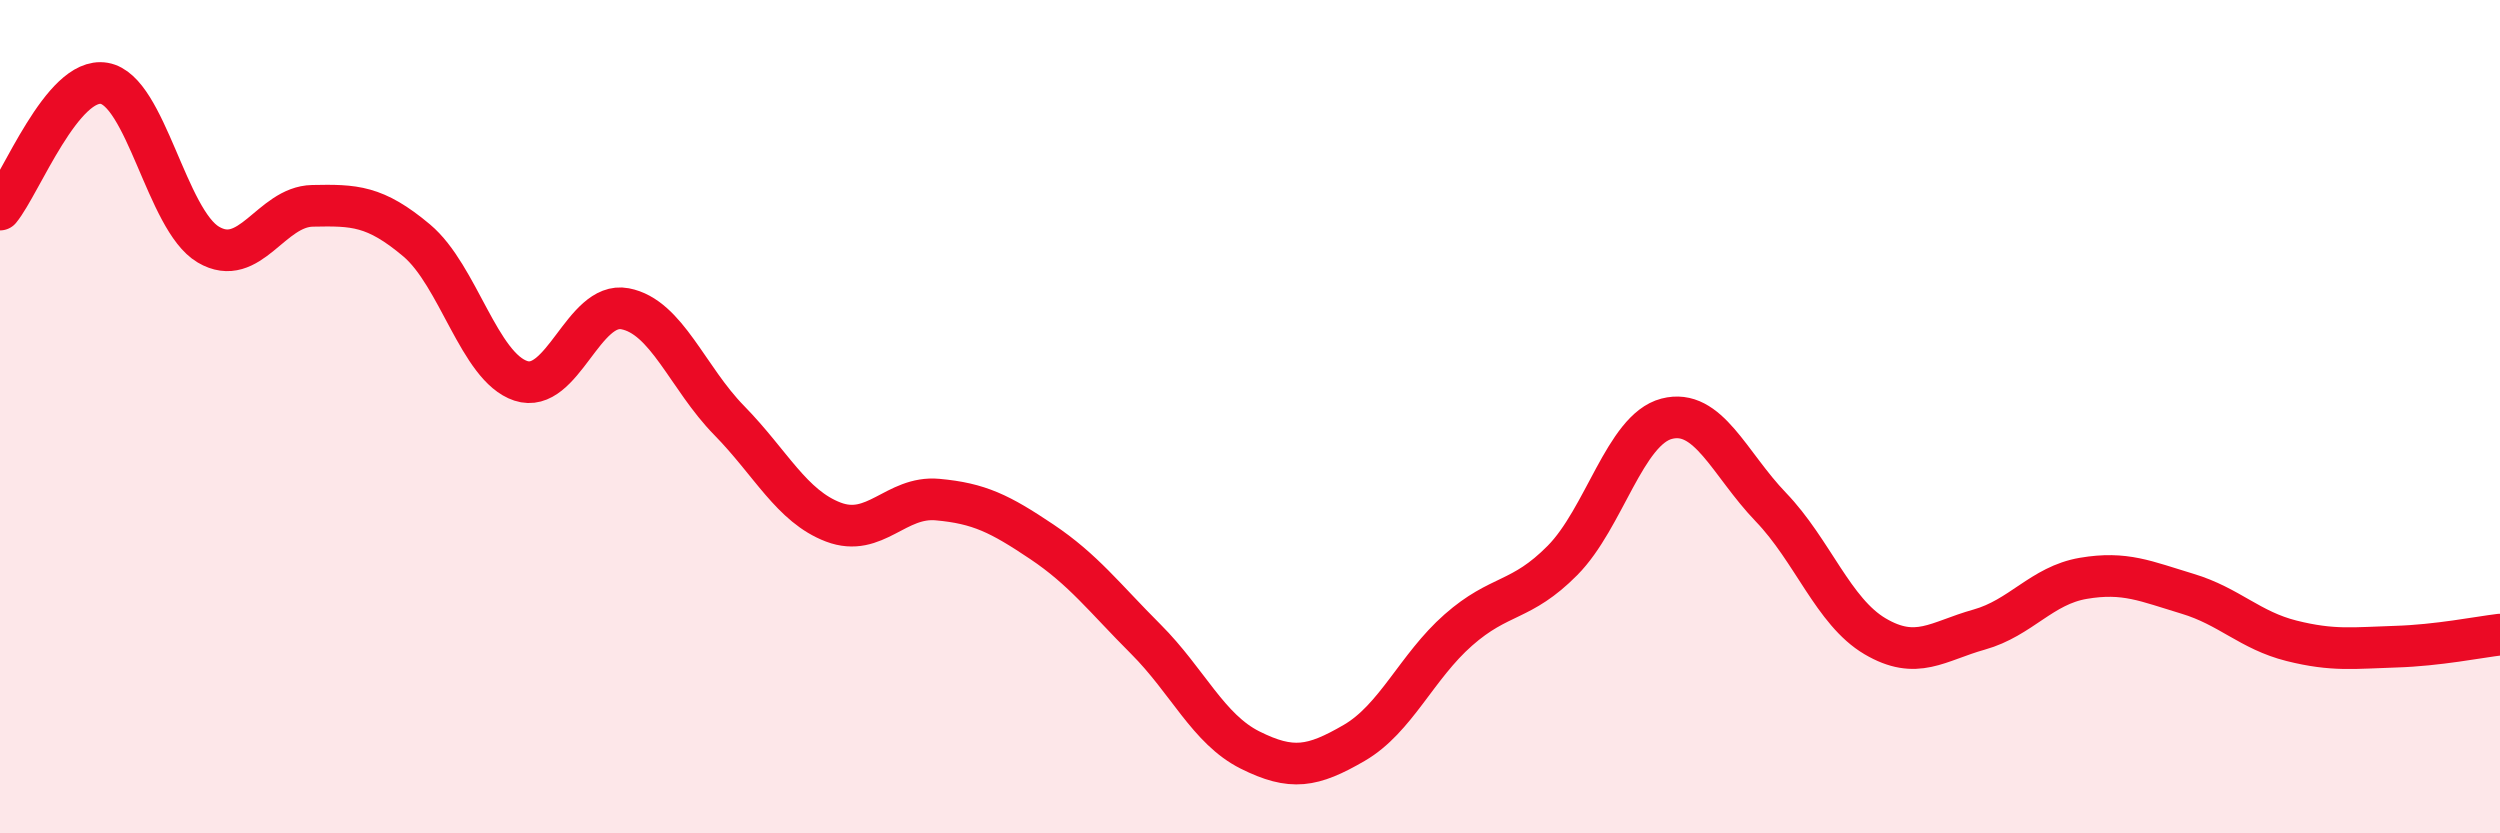
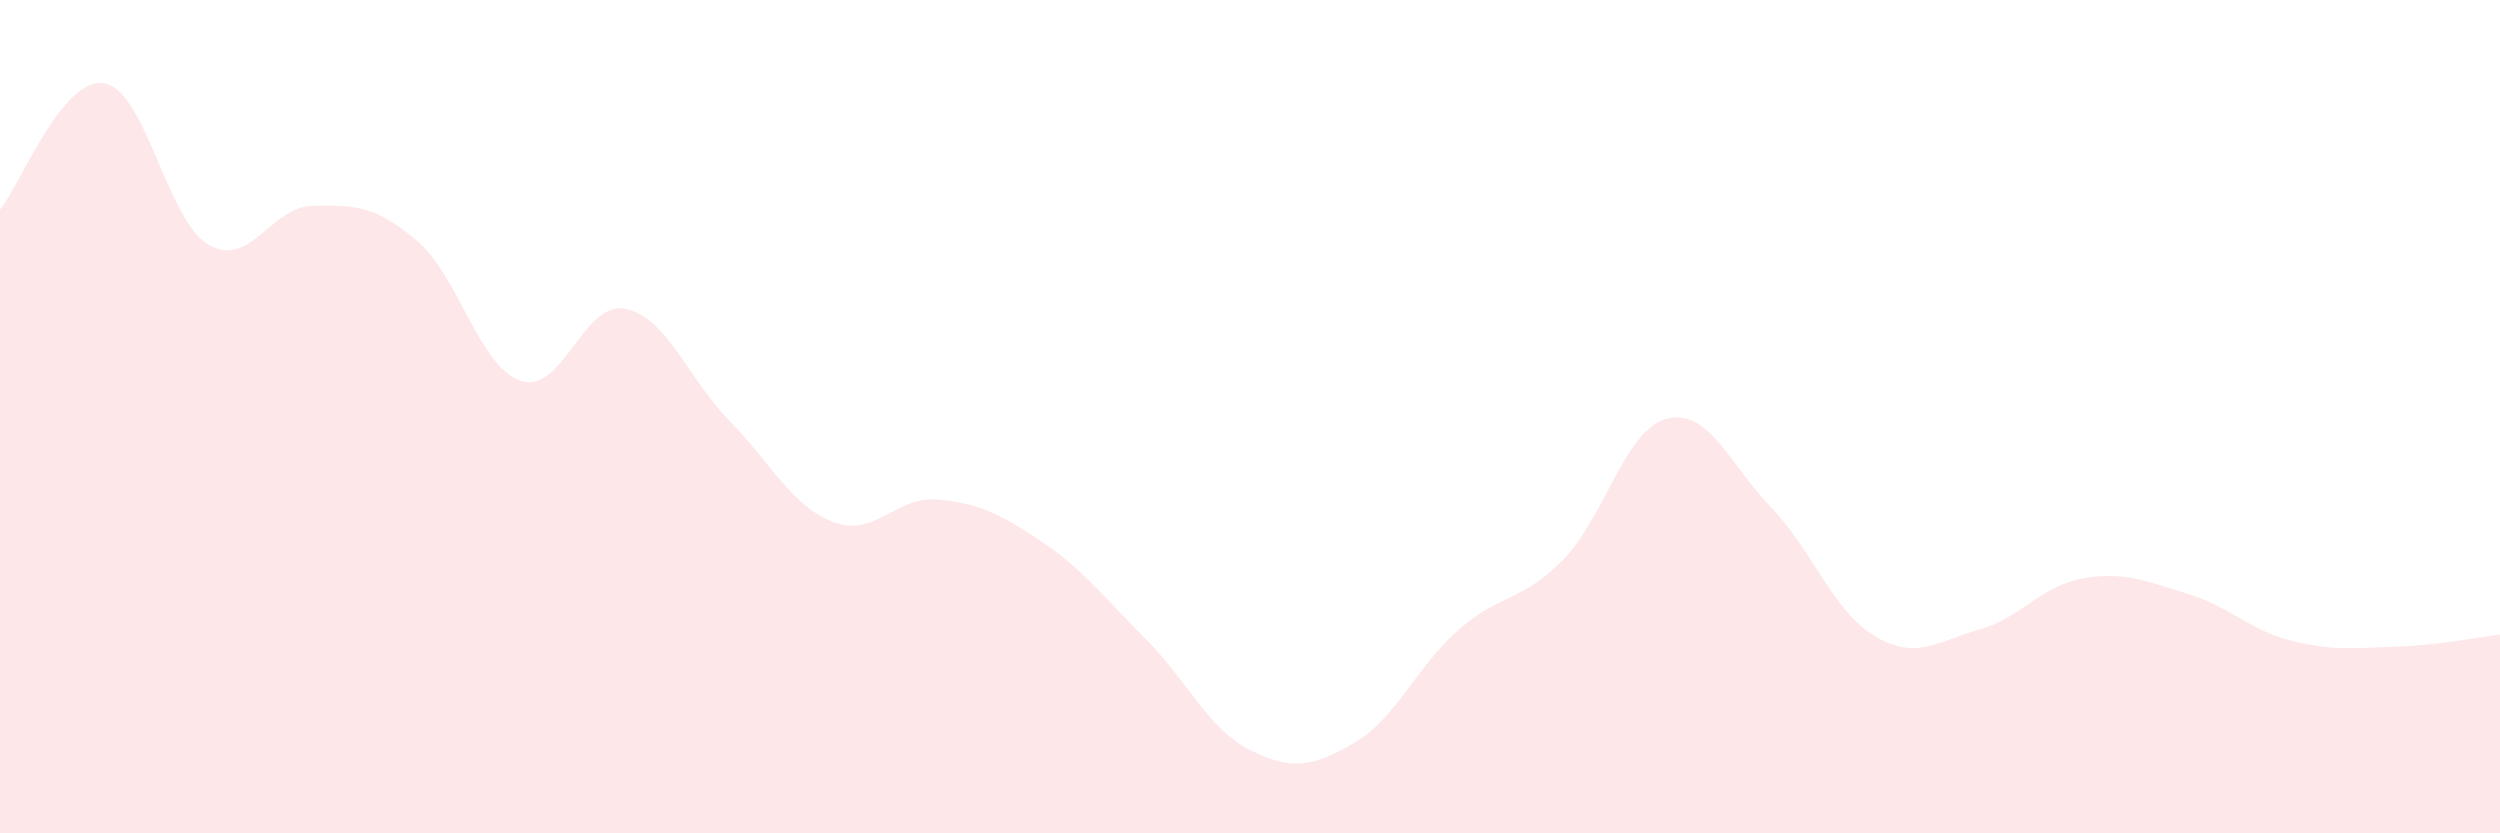
<svg xmlns="http://www.w3.org/2000/svg" width="60" height="20" viewBox="0 0 60 20">
  <path d="M 0,5.03 C 0.5,4.42 1.5,1.83 2.5,2 C 3.5,2.17 4,5.28 5,5.87 C 6,6.46 6.5,4.96 7.5,4.94 C 8.5,4.92 9,4.93 10,5.77 C 11,6.61 11.5,8.81 12.5,9.14 C 13.5,9.47 14,7.22 15,7.41 C 16,7.6 16.5,9.07 17.5,10.09 C 18.5,11.11 19,12.15 20,12.53 C 21,12.91 21.5,11.9 22.5,11.99 C 23.5,12.08 24,12.33 25,13 C 26,13.67 26.5,14.34 27.5,15.34 C 28.5,16.34 29,17.5 30,18 C 31,18.5 31.5,18.41 32.5,17.83 C 33.5,17.25 34,16 35,15.12 C 36,14.24 36.5,14.46 37.5,13.45 C 38.5,12.44 39,10.31 40,10.05 C 41,9.79 41.5,11.13 42.5,12.17 C 43.5,13.21 44,14.68 45,15.27 C 46,15.86 46.5,15.39 47.5,15.11 C 48.5,14.83 49,14.05 50,13.88 C 51,13.71 51.5,13.95 52.5,14.25 C 53.5,14.55 54,15.13 55,15.38 C 56,15.63 56.5,15.55 57.5,15.52 C 58.5,15.49 59.5,15.29 60,15.23L60 20L0 20Z" fill="#EB0A25" opacity="0.1" stroke-linecap="round" stroke-linejoin="round" />
-   <path d="M 0,5.03 C 0.5,4.42 1.5,1.83 2.5,2 C 3.5,2.17 4,5.28 5,5.87 C 6,6.46 6.5,4.96 7.5,4.94 C 8.5,4.92 9,4.93 10,5.77 C 11,6.61 11.5,8.81 12.5,9.14 C 13.5,9.47 14,7.22 15,7.41 C 16,7.6 16.5,9.07 17.5,10.09 C 18.5,11.11 19,12.15 20,12.53 C 21,12.91 21.5,11.9 22.5,11.99 C 23.5,12.08 24,12.33 25,13 C 26,13.67 26.5,14.34 27.5,15.34 C 28.5,16.34 29,17.5 30,18 C 31,18.5 31.5,18.41 32.5,17.83 C 33.5,17.25 34,16 35,15.12 C 36,14.24 36.5,14.46 37.5,13.45 C 38.5,12.44 39,10.31 40,10.05 C 41,9.79 41.5,11.13 42.5,12.17 C 43.5,13.21 44,14.68 45,15.27 C 46,15.86 46.5,15.39 47.5,15.11 C 48.5,14.83 49,14.05 50,13.88 C 51,13.71 51.5,13.95 52.5,14.25 C 53.5,14.55 54,15.13 55,15.38 C 56,15.63 56.5,15.55 57.5,15.52 C 58.5,15.49 59.5,15.29 60,15.23" stroke="#EB0A25" stroke-width="1" fill="none" stroke-linecap="round" stroke-linejoin="round" />
</svg>